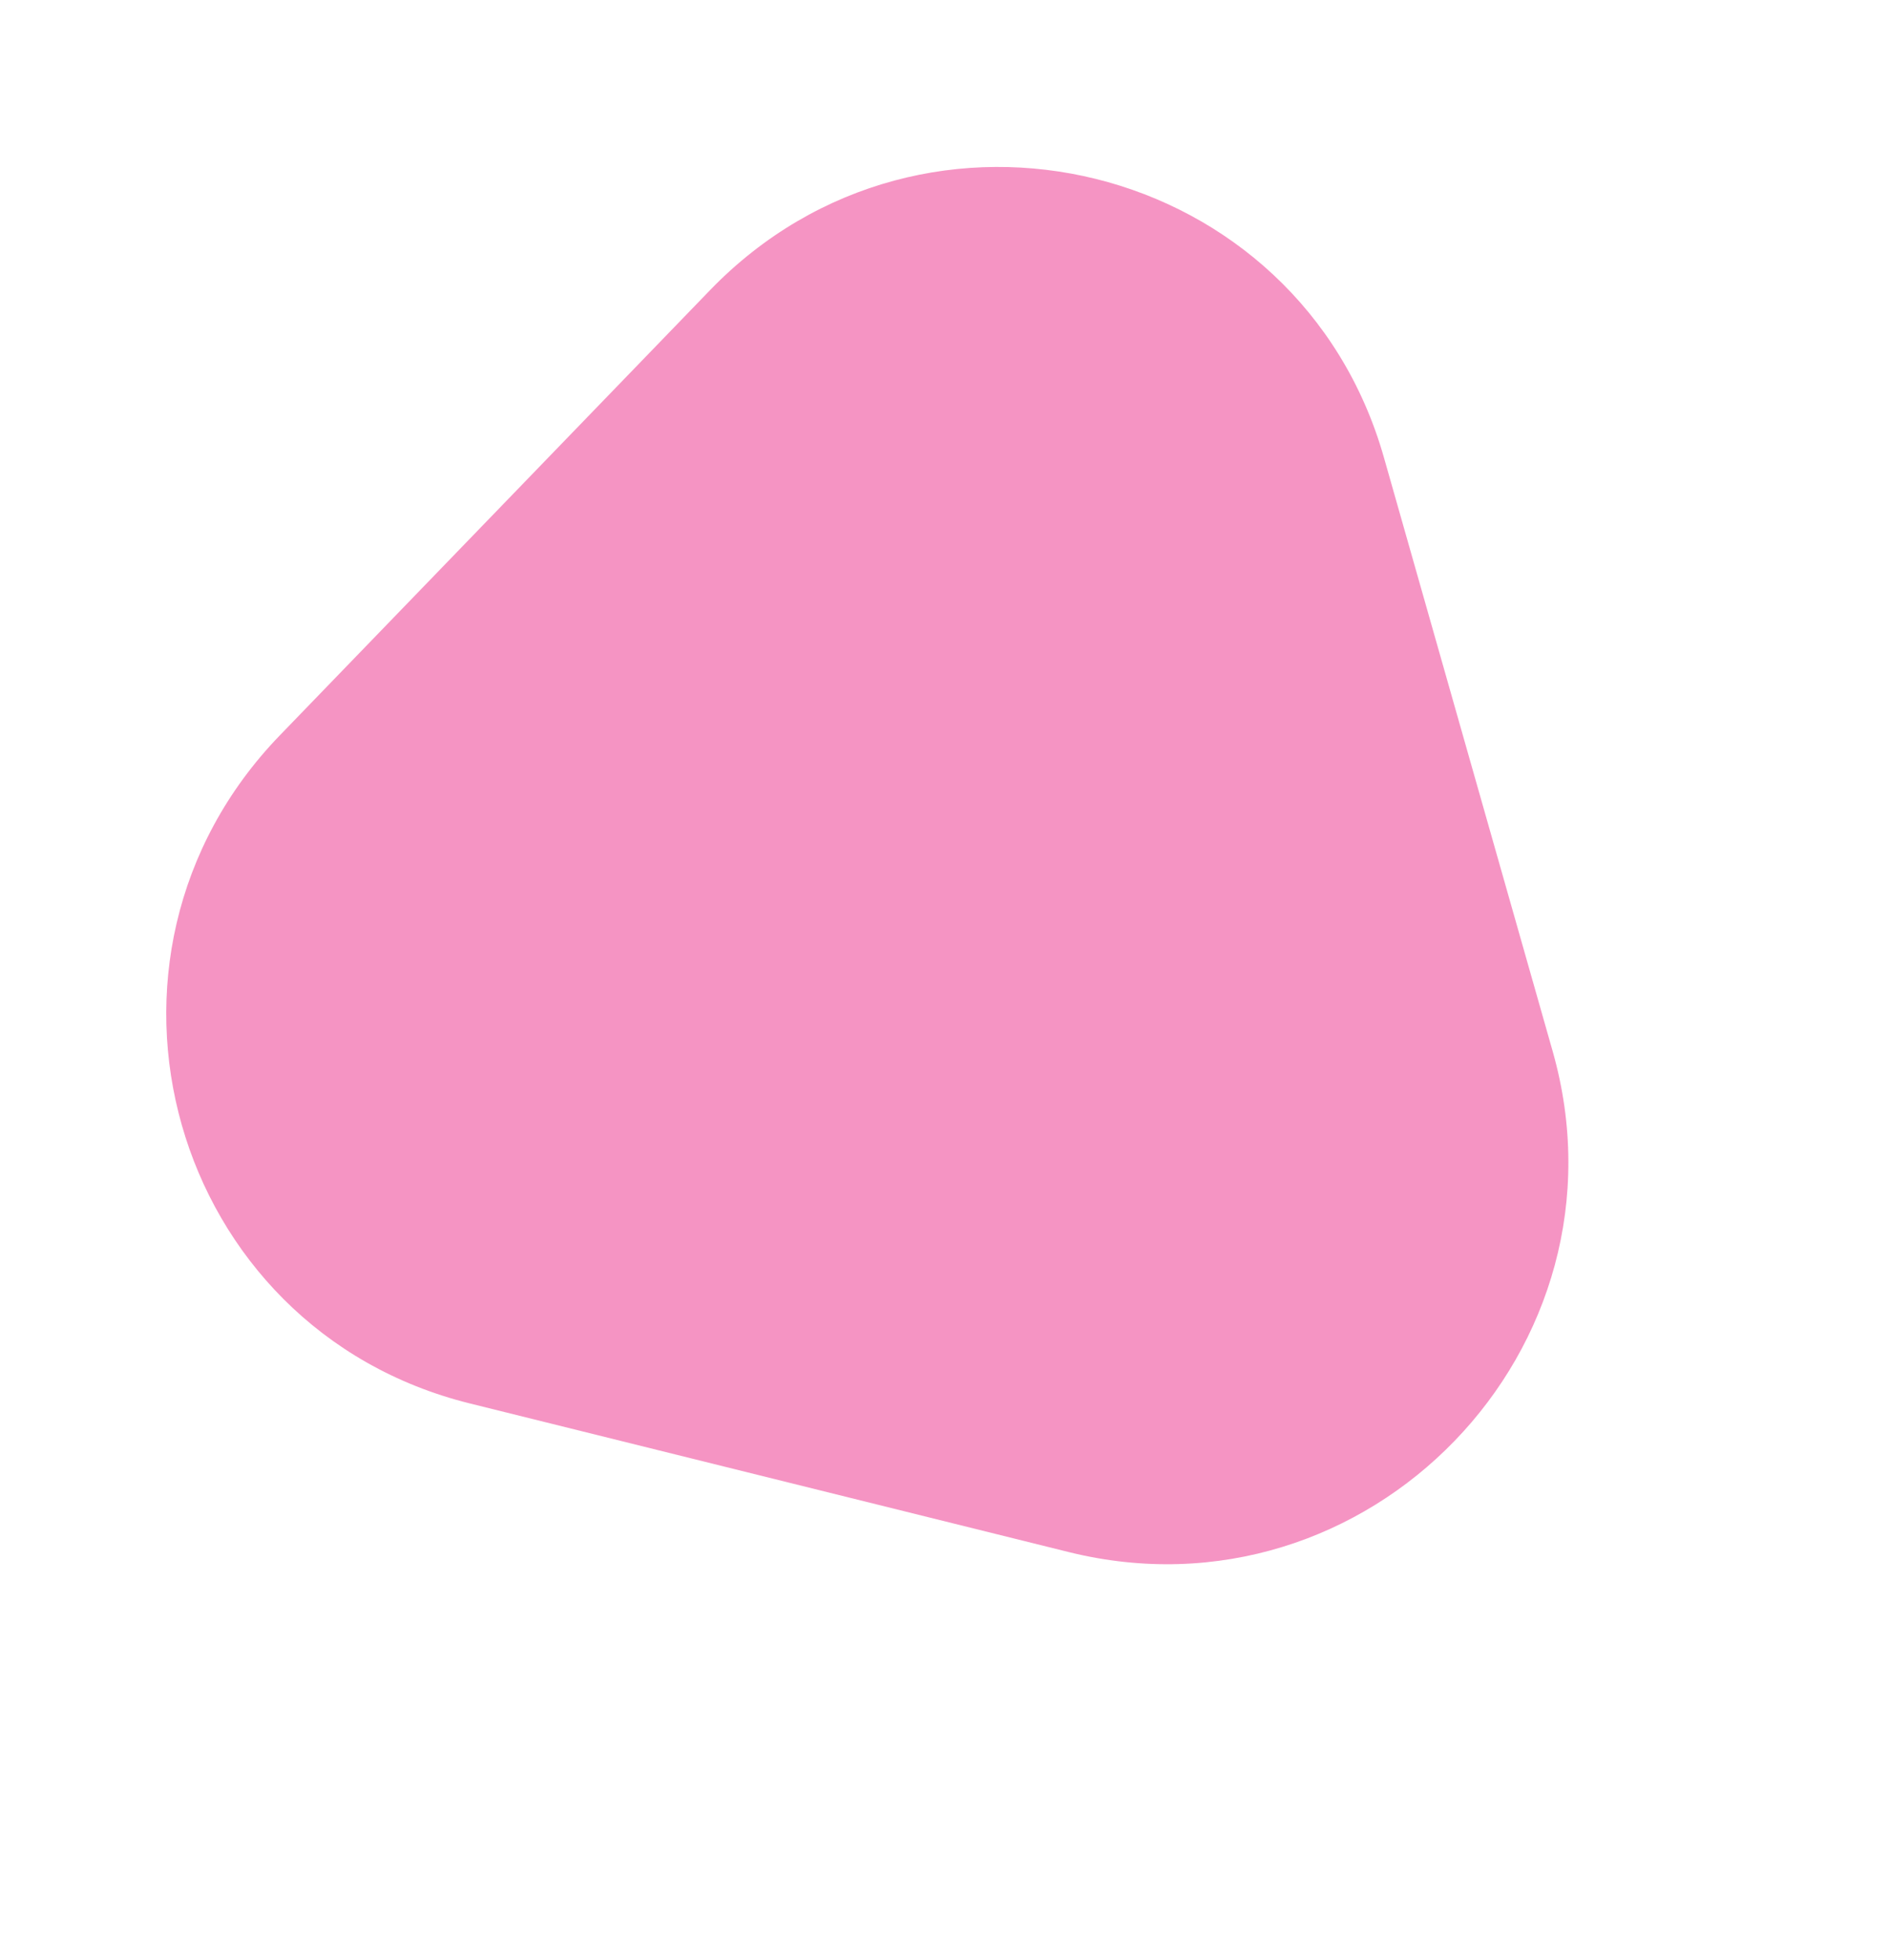
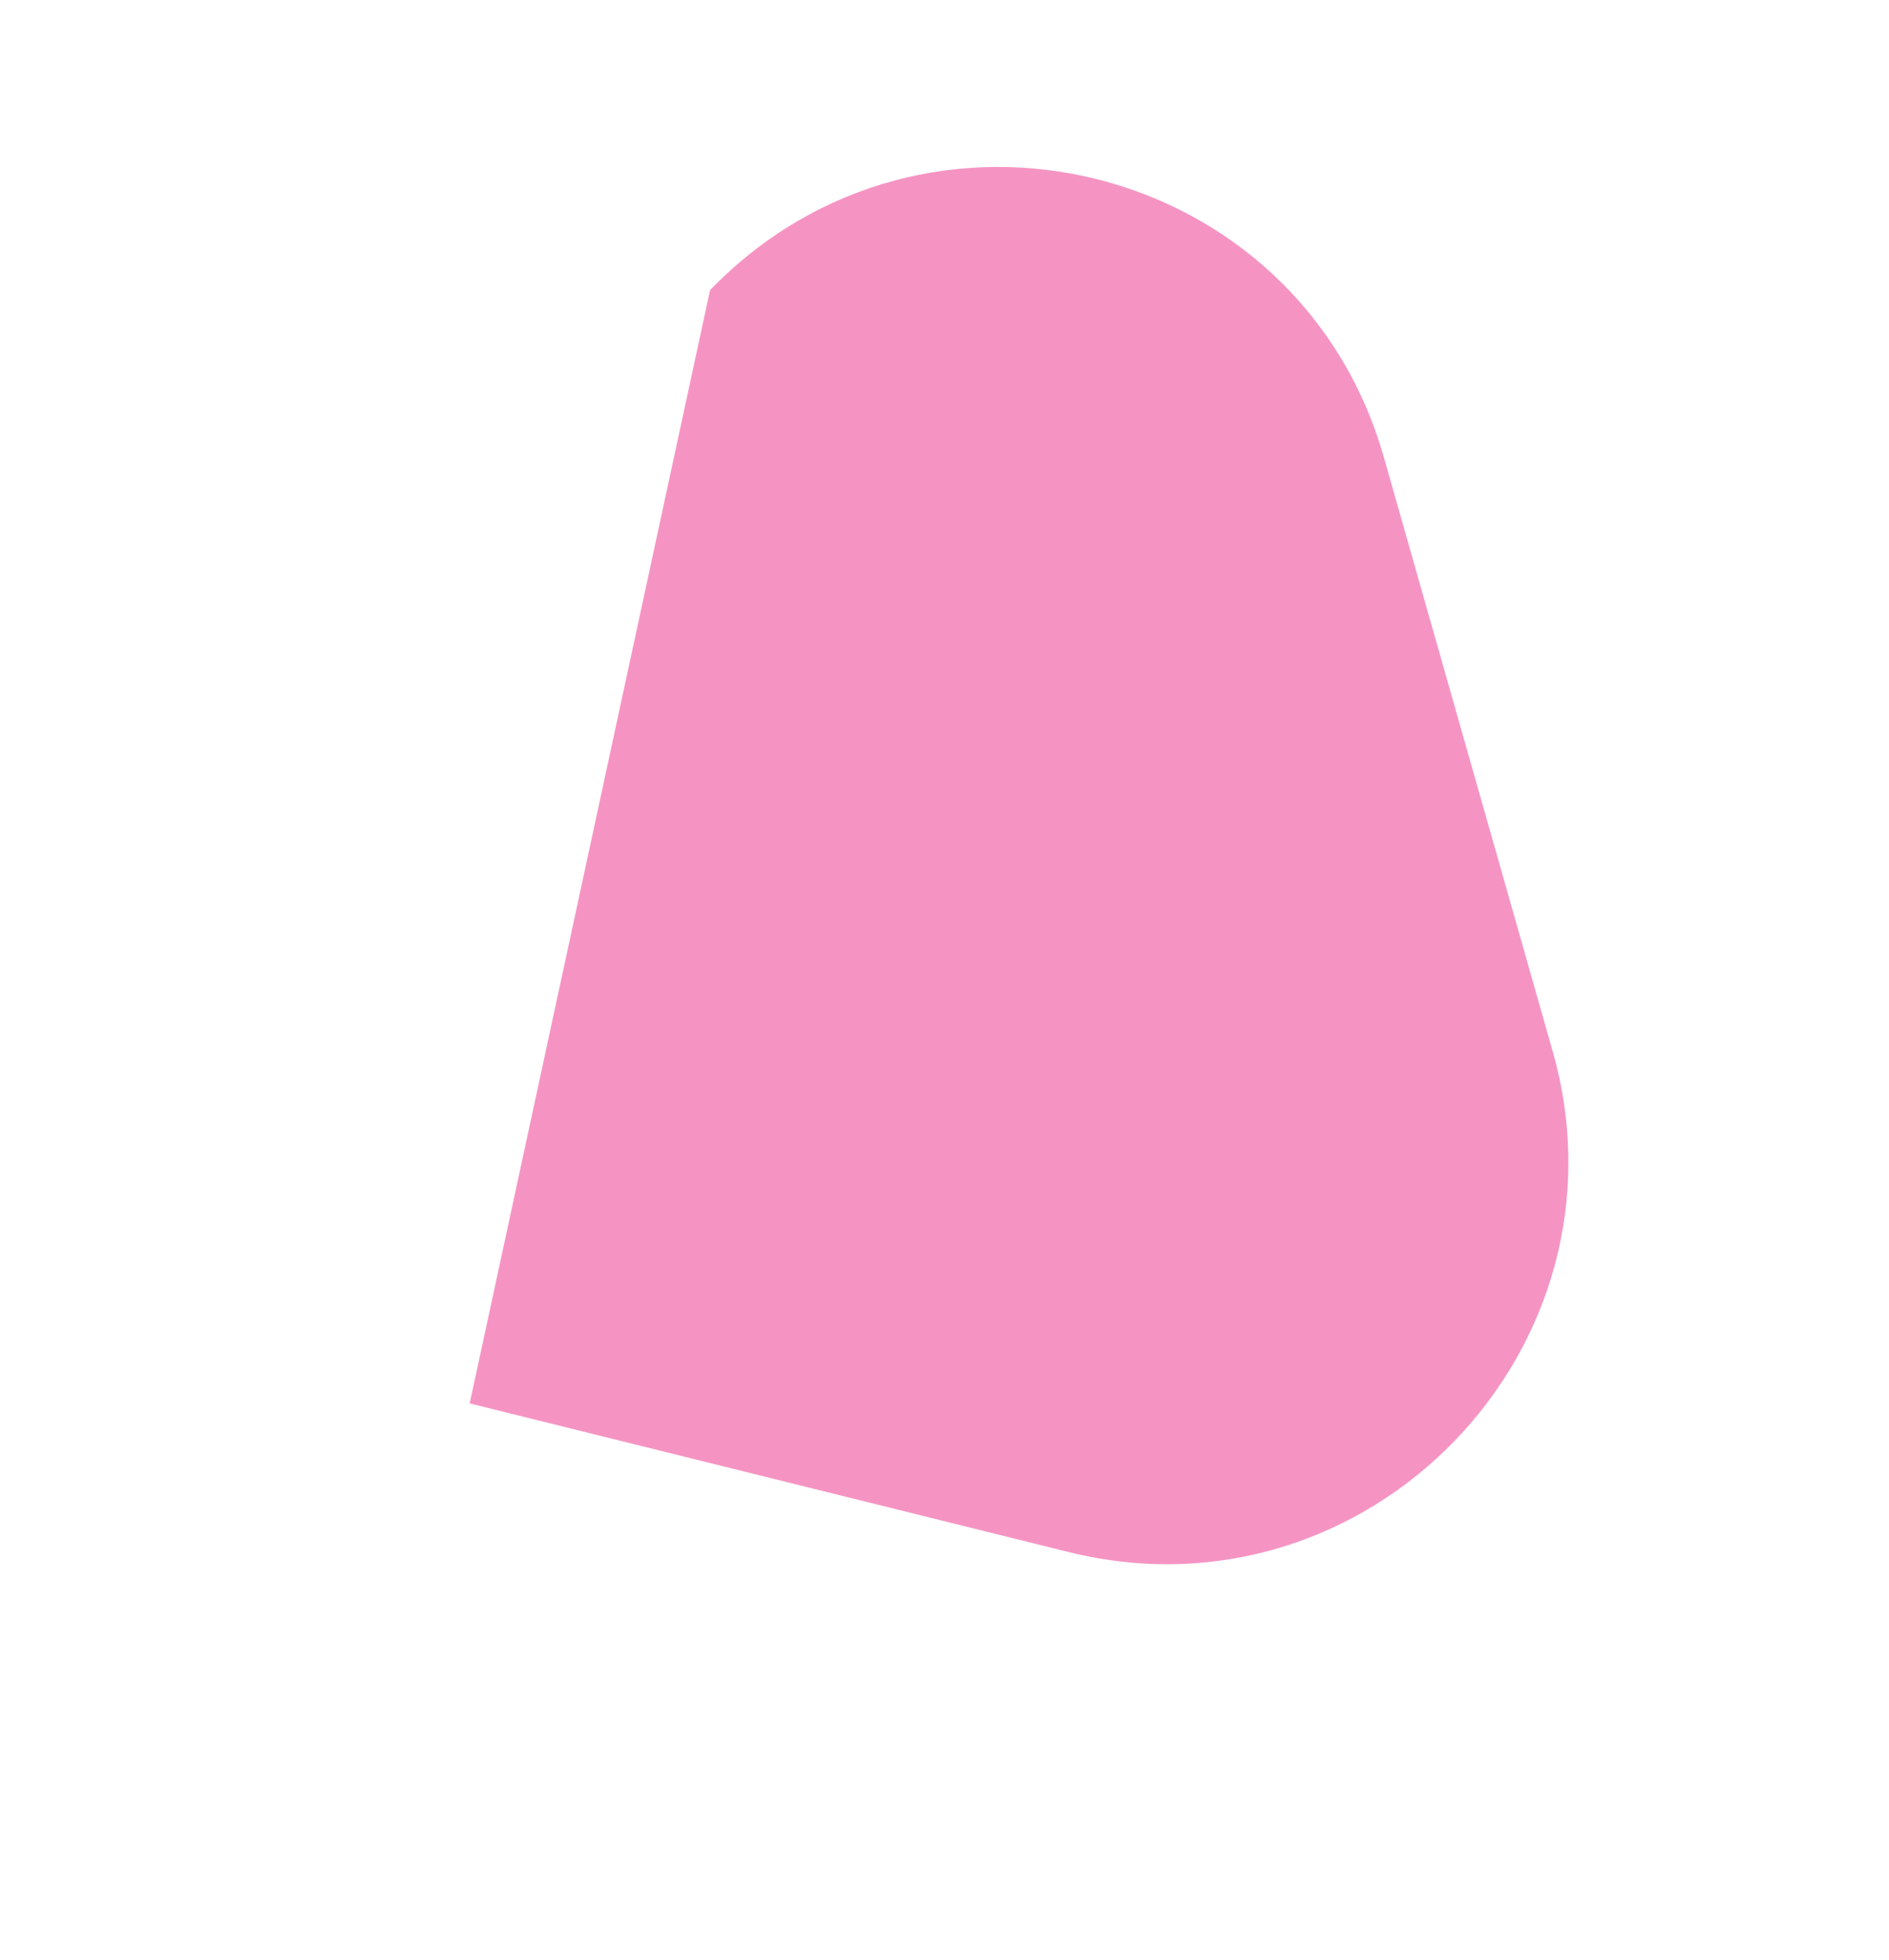
<svg xmlns="http://www.w3.org/2000/svg" width="161" height="167" viewBox="0 0 161 167" fill="none">
  <g filter="url(#filter0_b)">
-     <path d="M132.334 89.564C139.526 114.86 116.609 138.566 91.084 132.233L40.031 119.568C14.506 113.236 5.517 81.616 23.85 62.651L60.518 24.72C78.851 5.756 110.758 13.671 117.949 38.968L132.334 89.564Z" fill="#EF4D9C" fill-opacity="0.6" />
+     <path d="M132.334 89.564C139.526 114.86 116.609 138.566 91.084 132.233L40.031 119.568L60.518 24.72C78.851 5.756 110.758 13.671 117.949 38.968L132.334 89.564Z" fill="#EF4D9C" fill-opacity="0.6" />
  </g>
  <defs>
    <filter id="filter0_b" x="-80" y="-80" width="326.18" height="326.376" filterUnits="userSpaceOnUse" color-interpolation-filters="sRGB">
      <feFlood flood-opacity="0" result="BackgroundImageFix" />
      <feGaussianBlur in="BackgroundImage" stdDeviation="40" />
      <feComposite in2="SourceAlpha" operator="in" result="effect1_backgroundBlur" />
      <feBlend mode="normal" in="SourceGraphic" in2="effect1_backgroundBlur" result="shape" />
    </filter>
  </defs>
</svg>